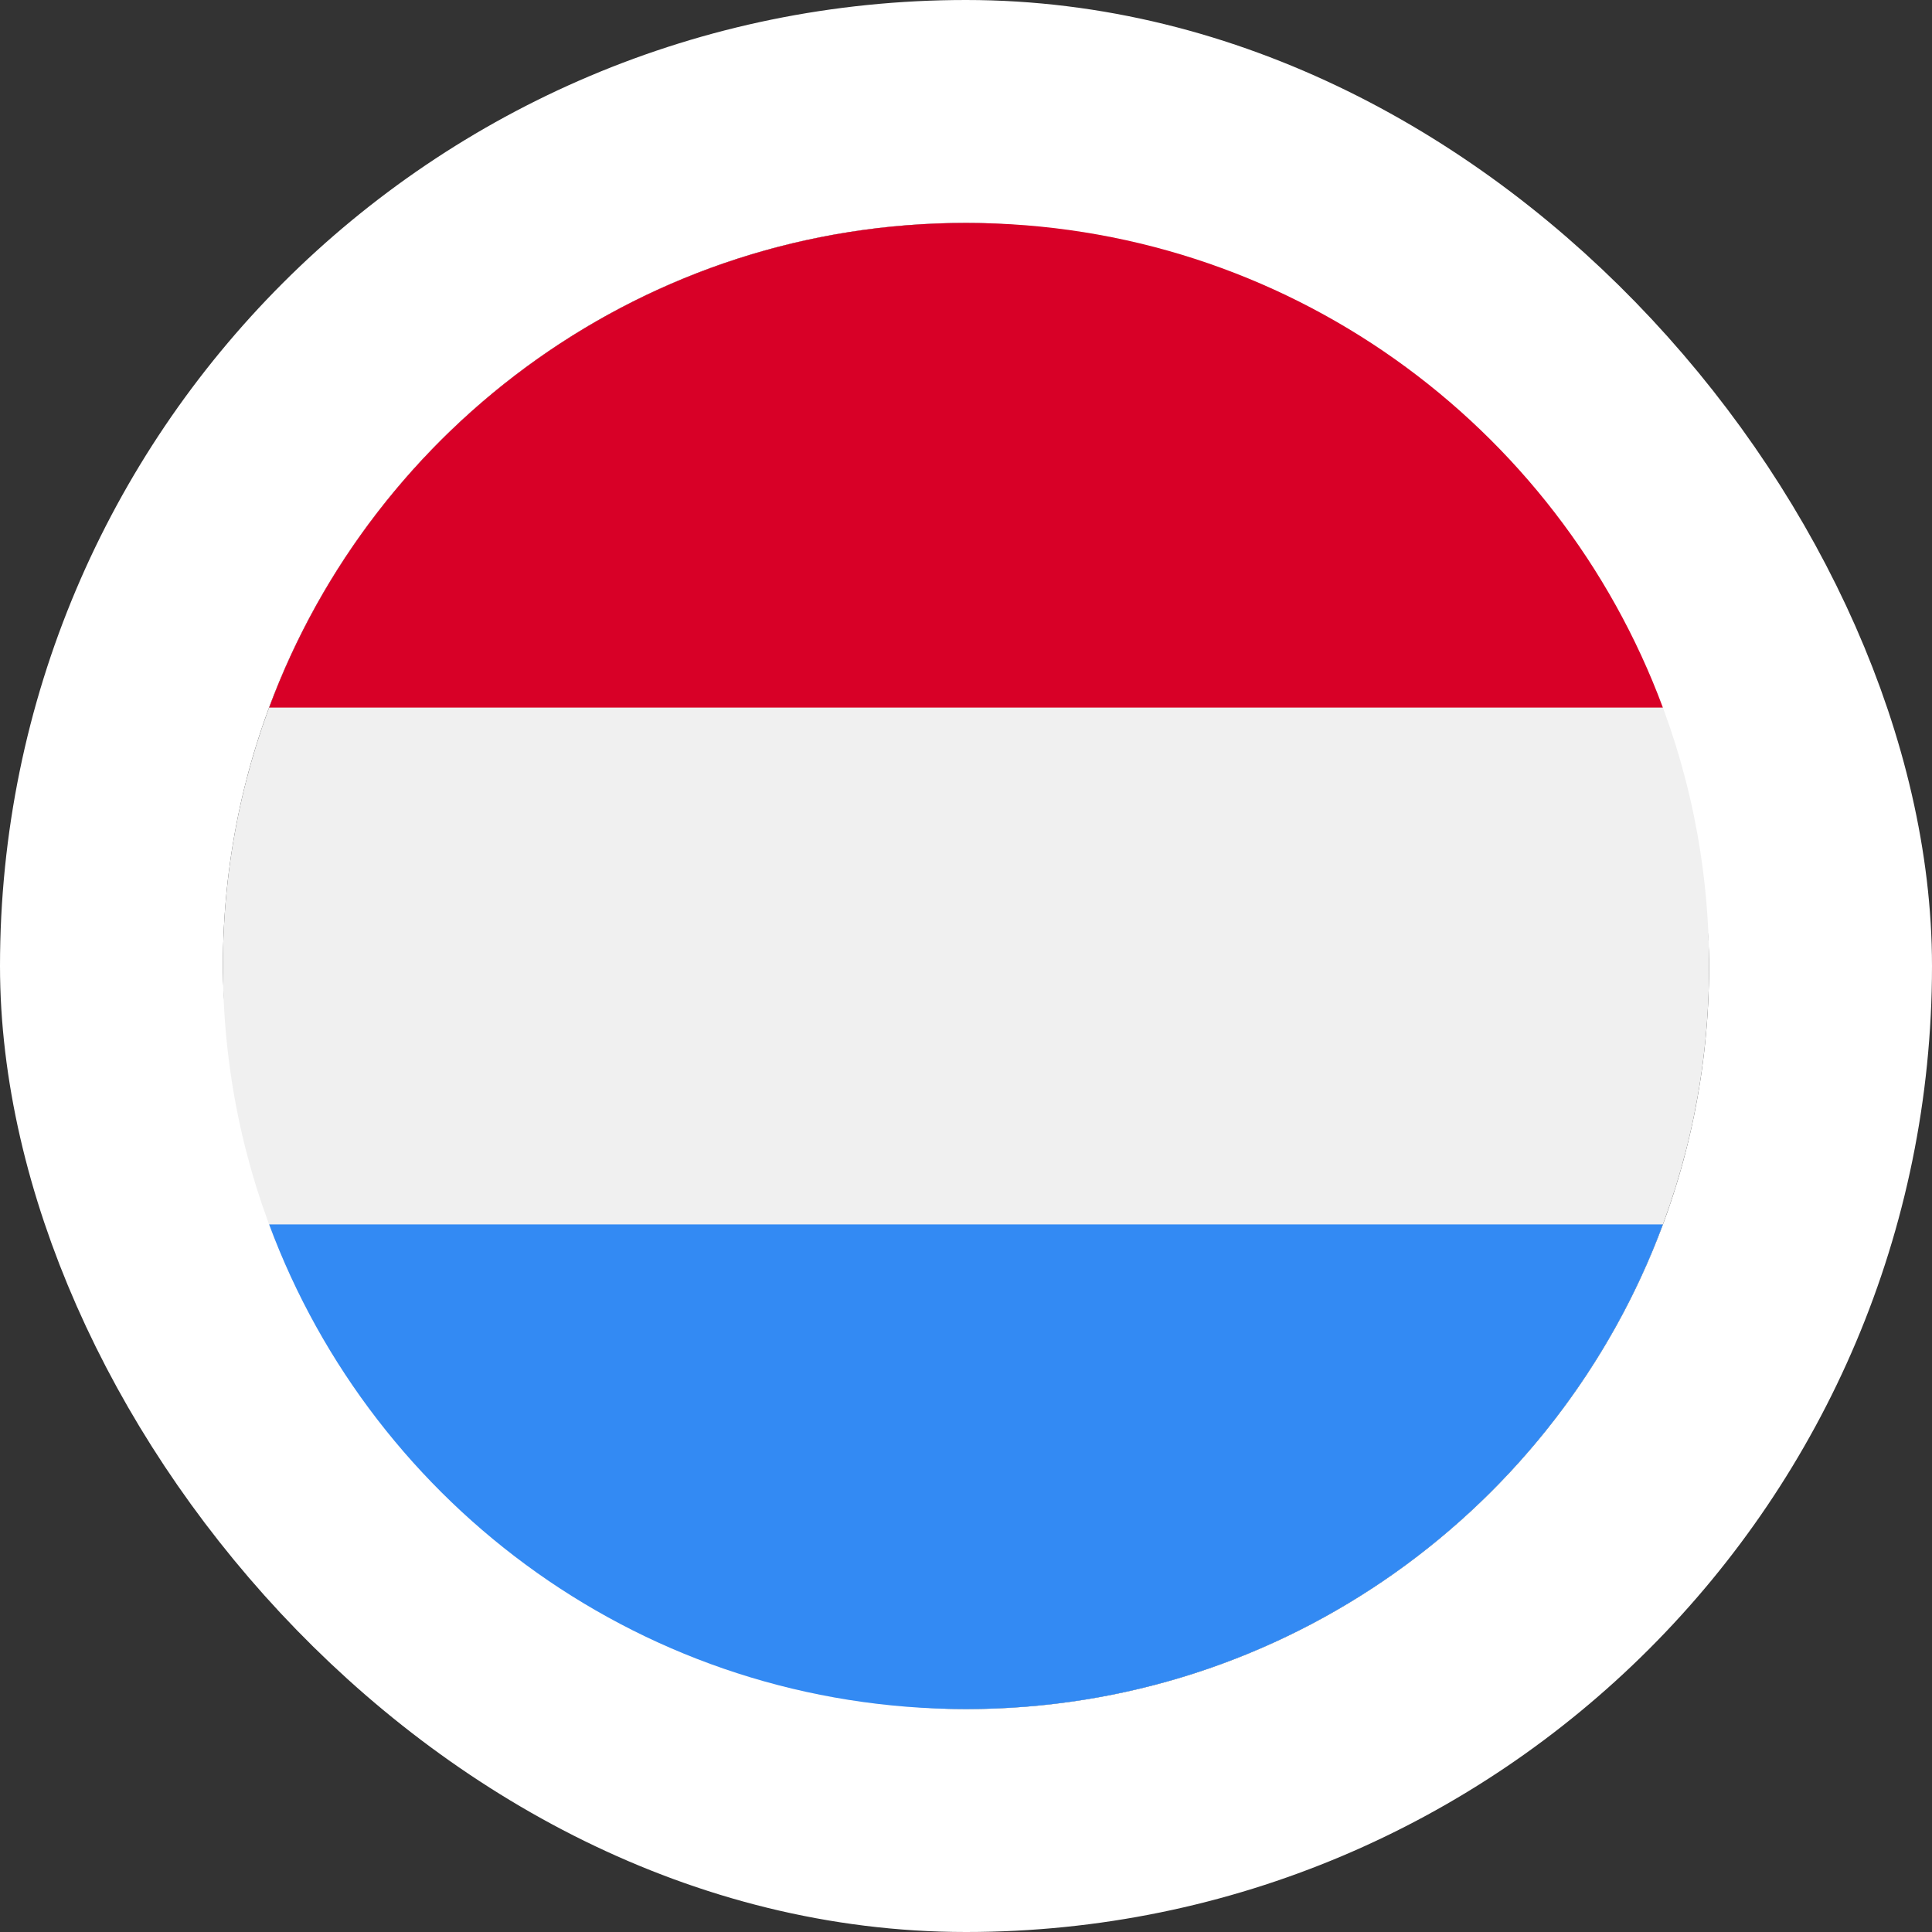
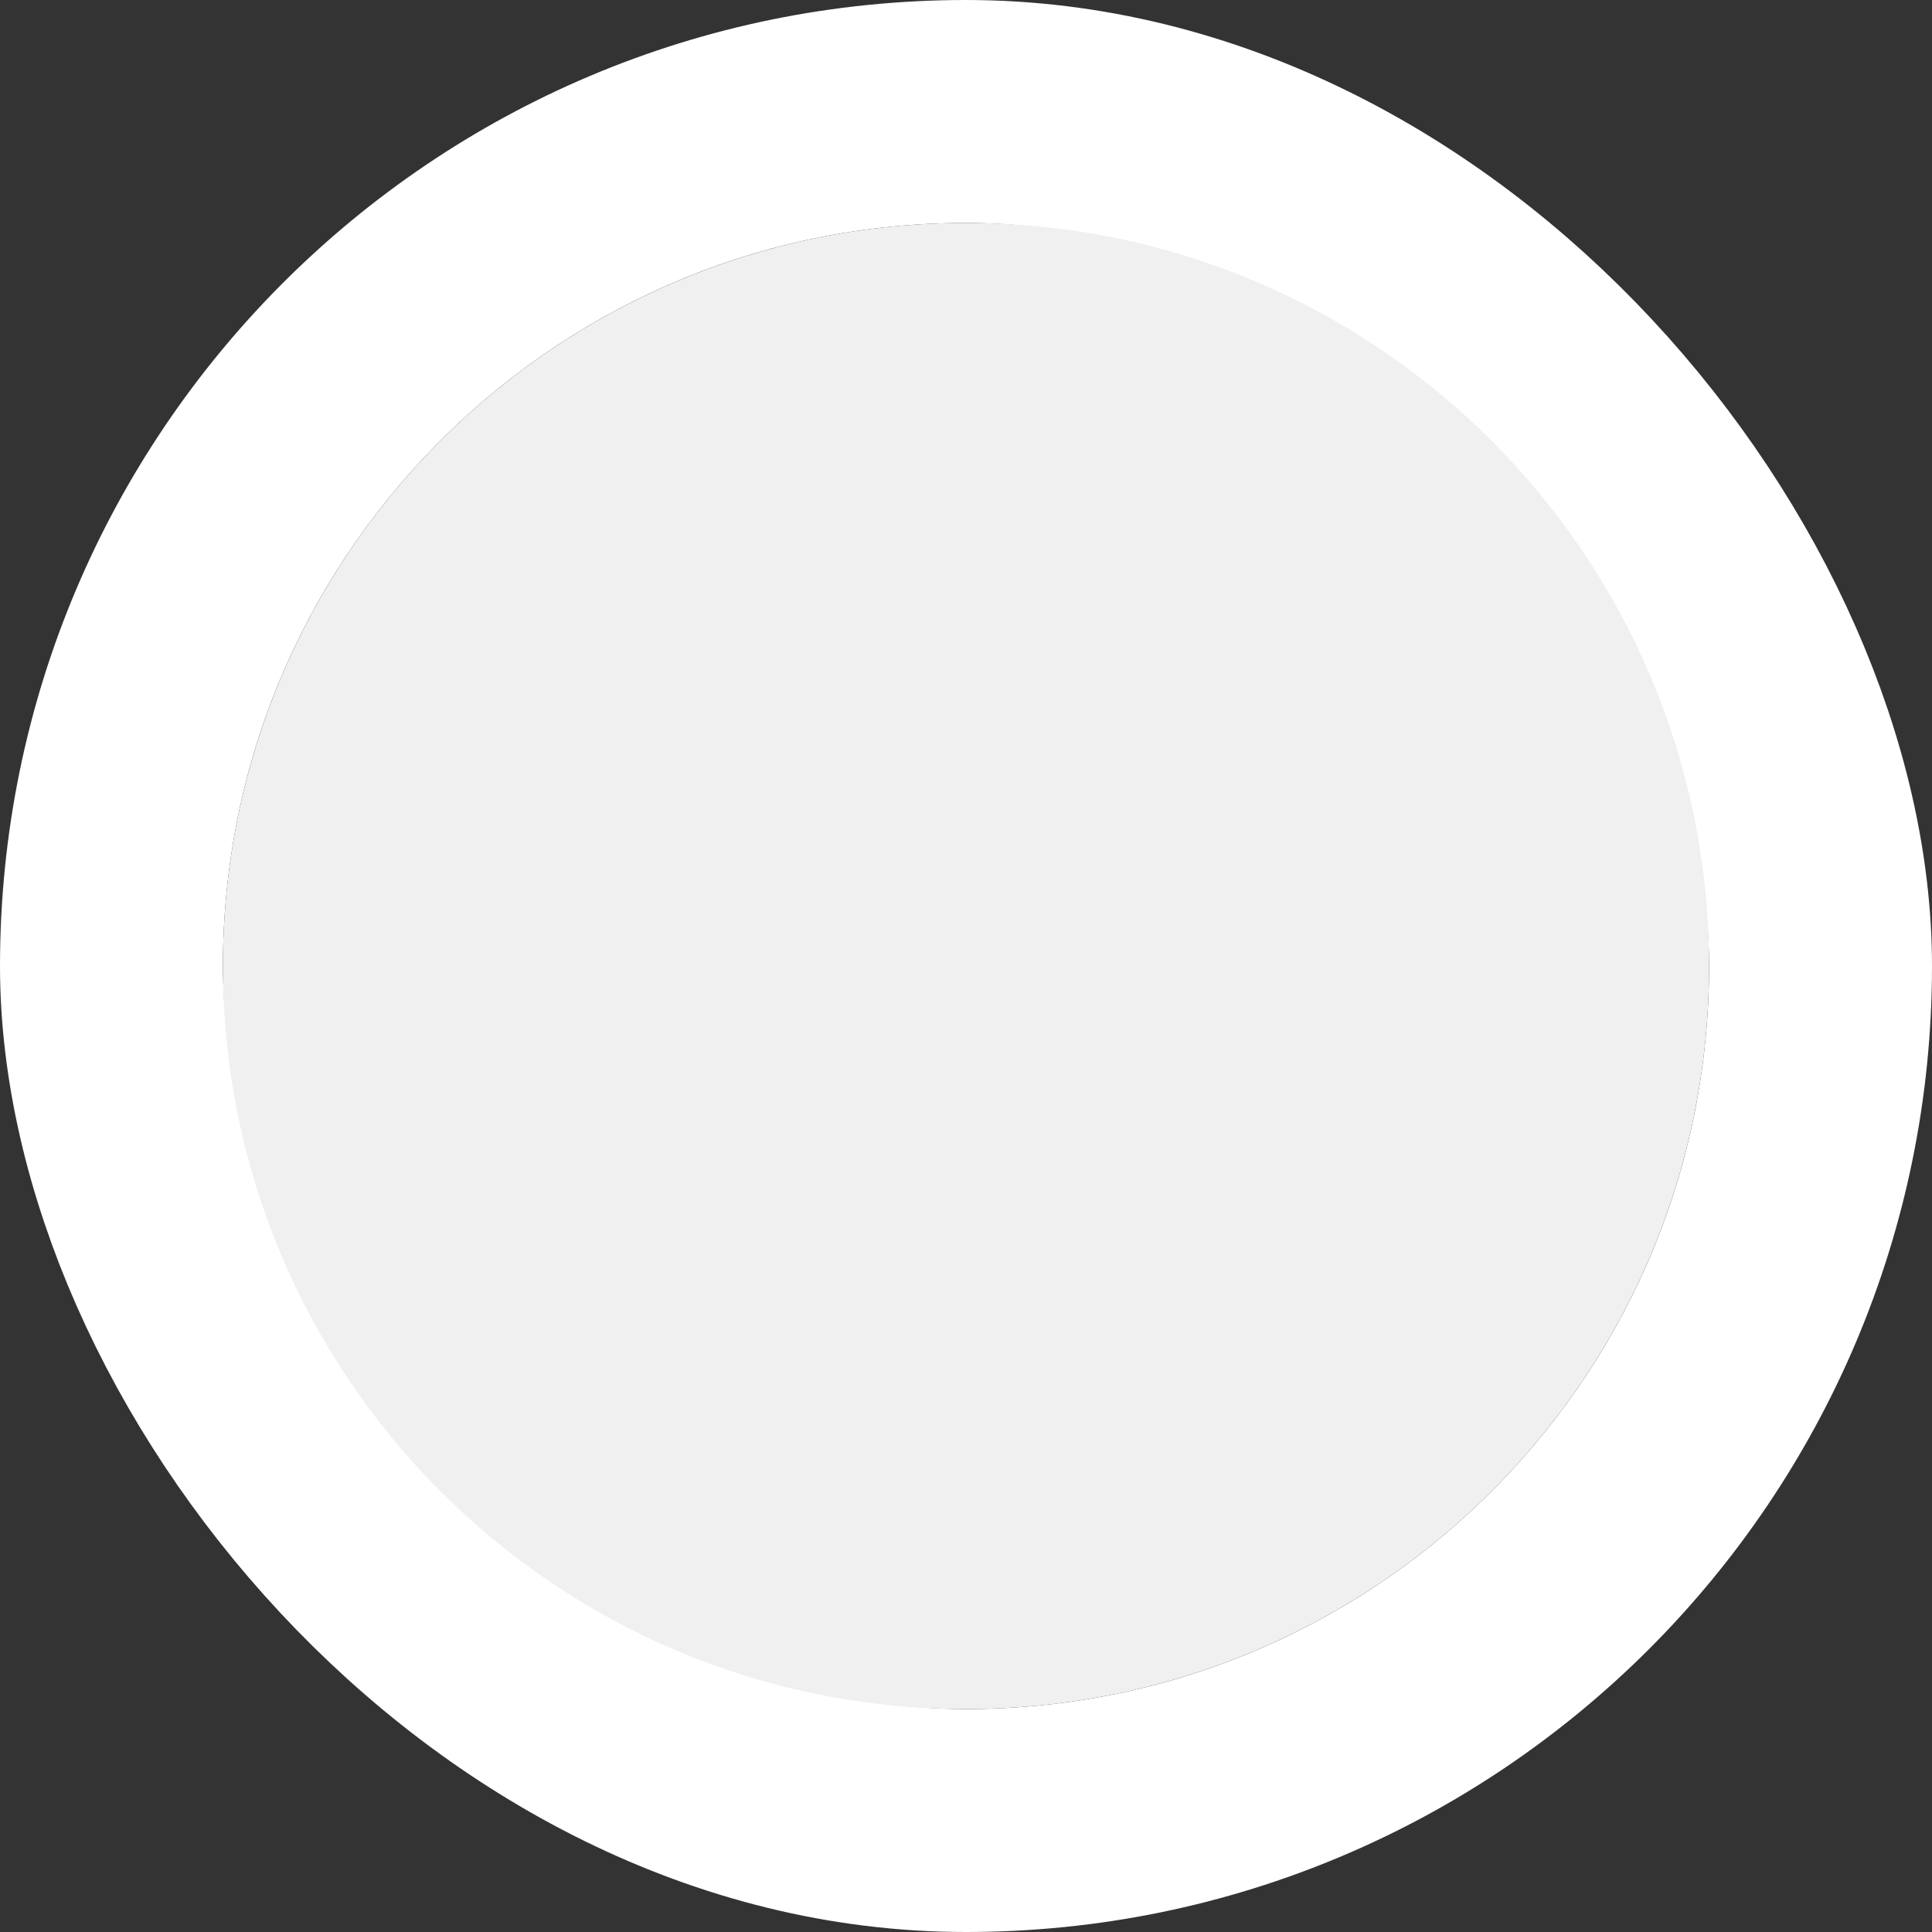
<svg xmlns="http://www.w3.org/2000/svg" width="52" height="52" viewBox="0 0 52 52" fill="none">
  <rect x="0" y="0" width="52" height="52" fill="#333333" stroke="none" />
  <rect x="3" y="3" width="46" height="46" rx="23" stroke="white" stroke-width="6" />
  <path d="M26 46C37.046 46 46 37.046 46 26C46 14.954 37.046 6 26 6C14.954 6 6 14.954 6 26C6 37.046 14.954 46 26 46Z" fill="#F0F0F0" />
-   <path d="M26 6C17.401 6 10.07 11.428 7.244 19.044H44.756C41.93 11.428 34.599 6 26 6Z" fill="#D80027" />
-   <path d="M26 46C34.599 46 41.93 40.573 44.756 32.956H7.244C10.07 40.573 17.401 46 26 46Z" fill="#338AF3" />
</svg>